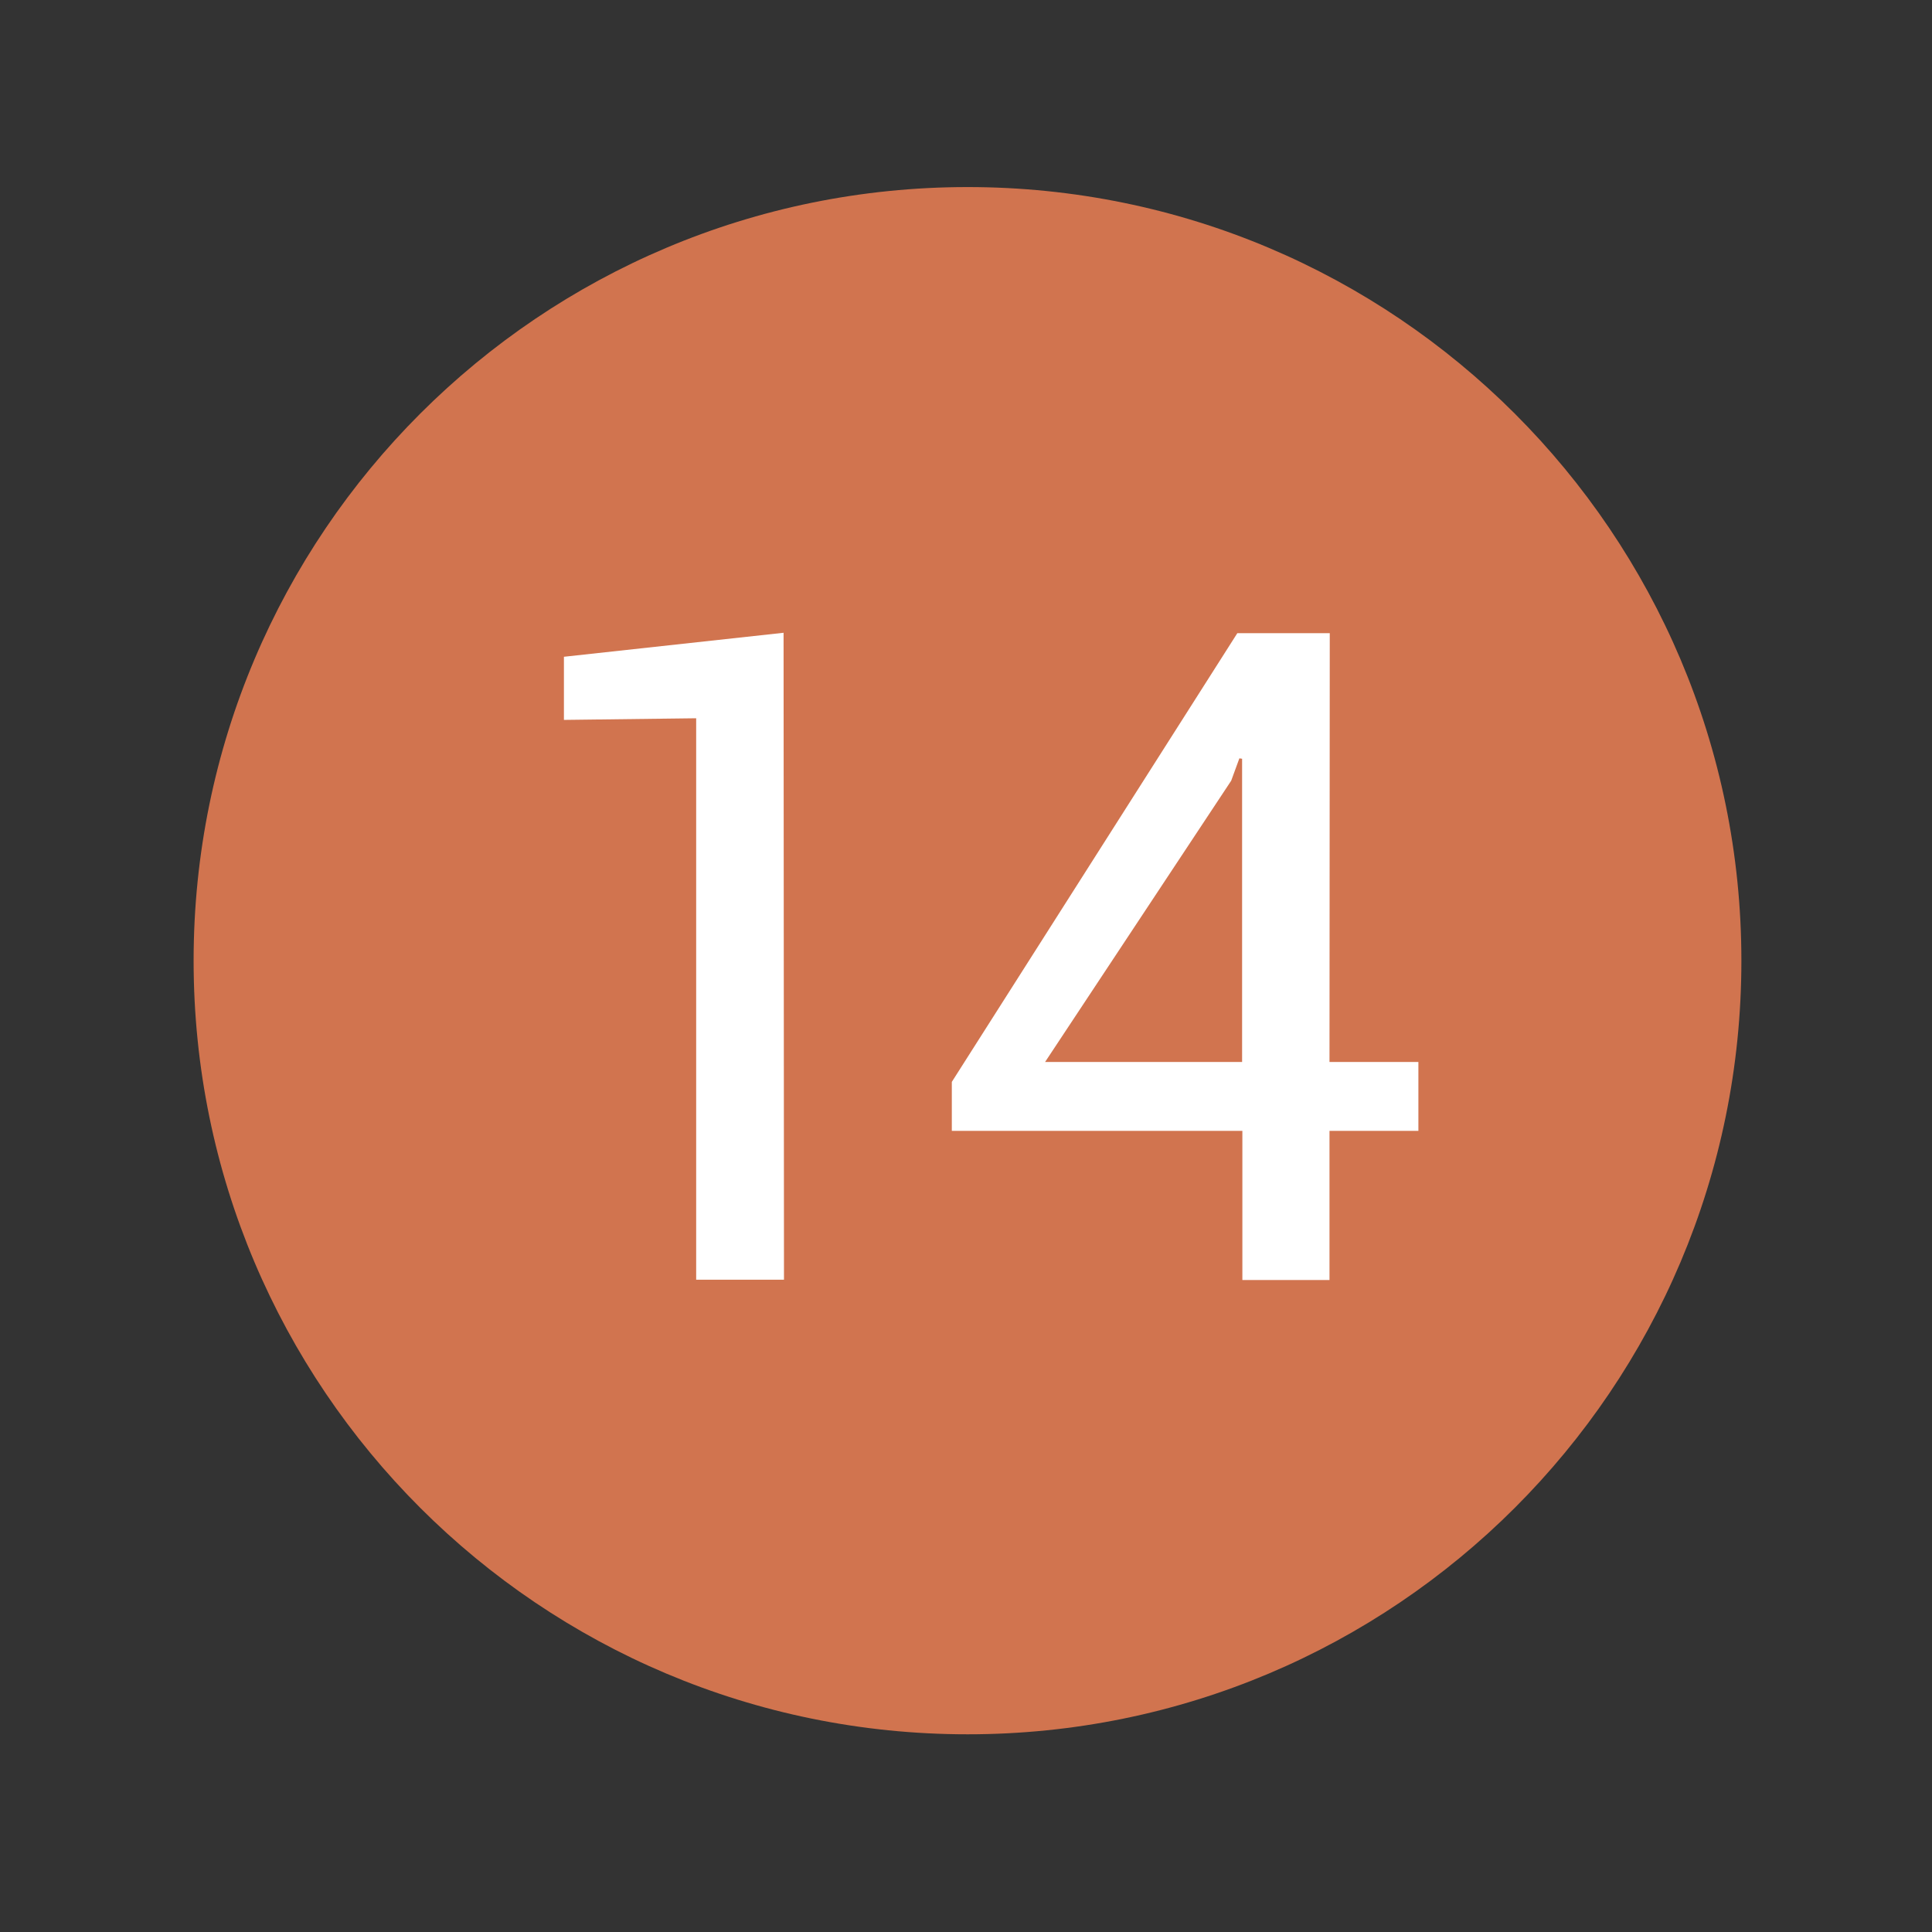
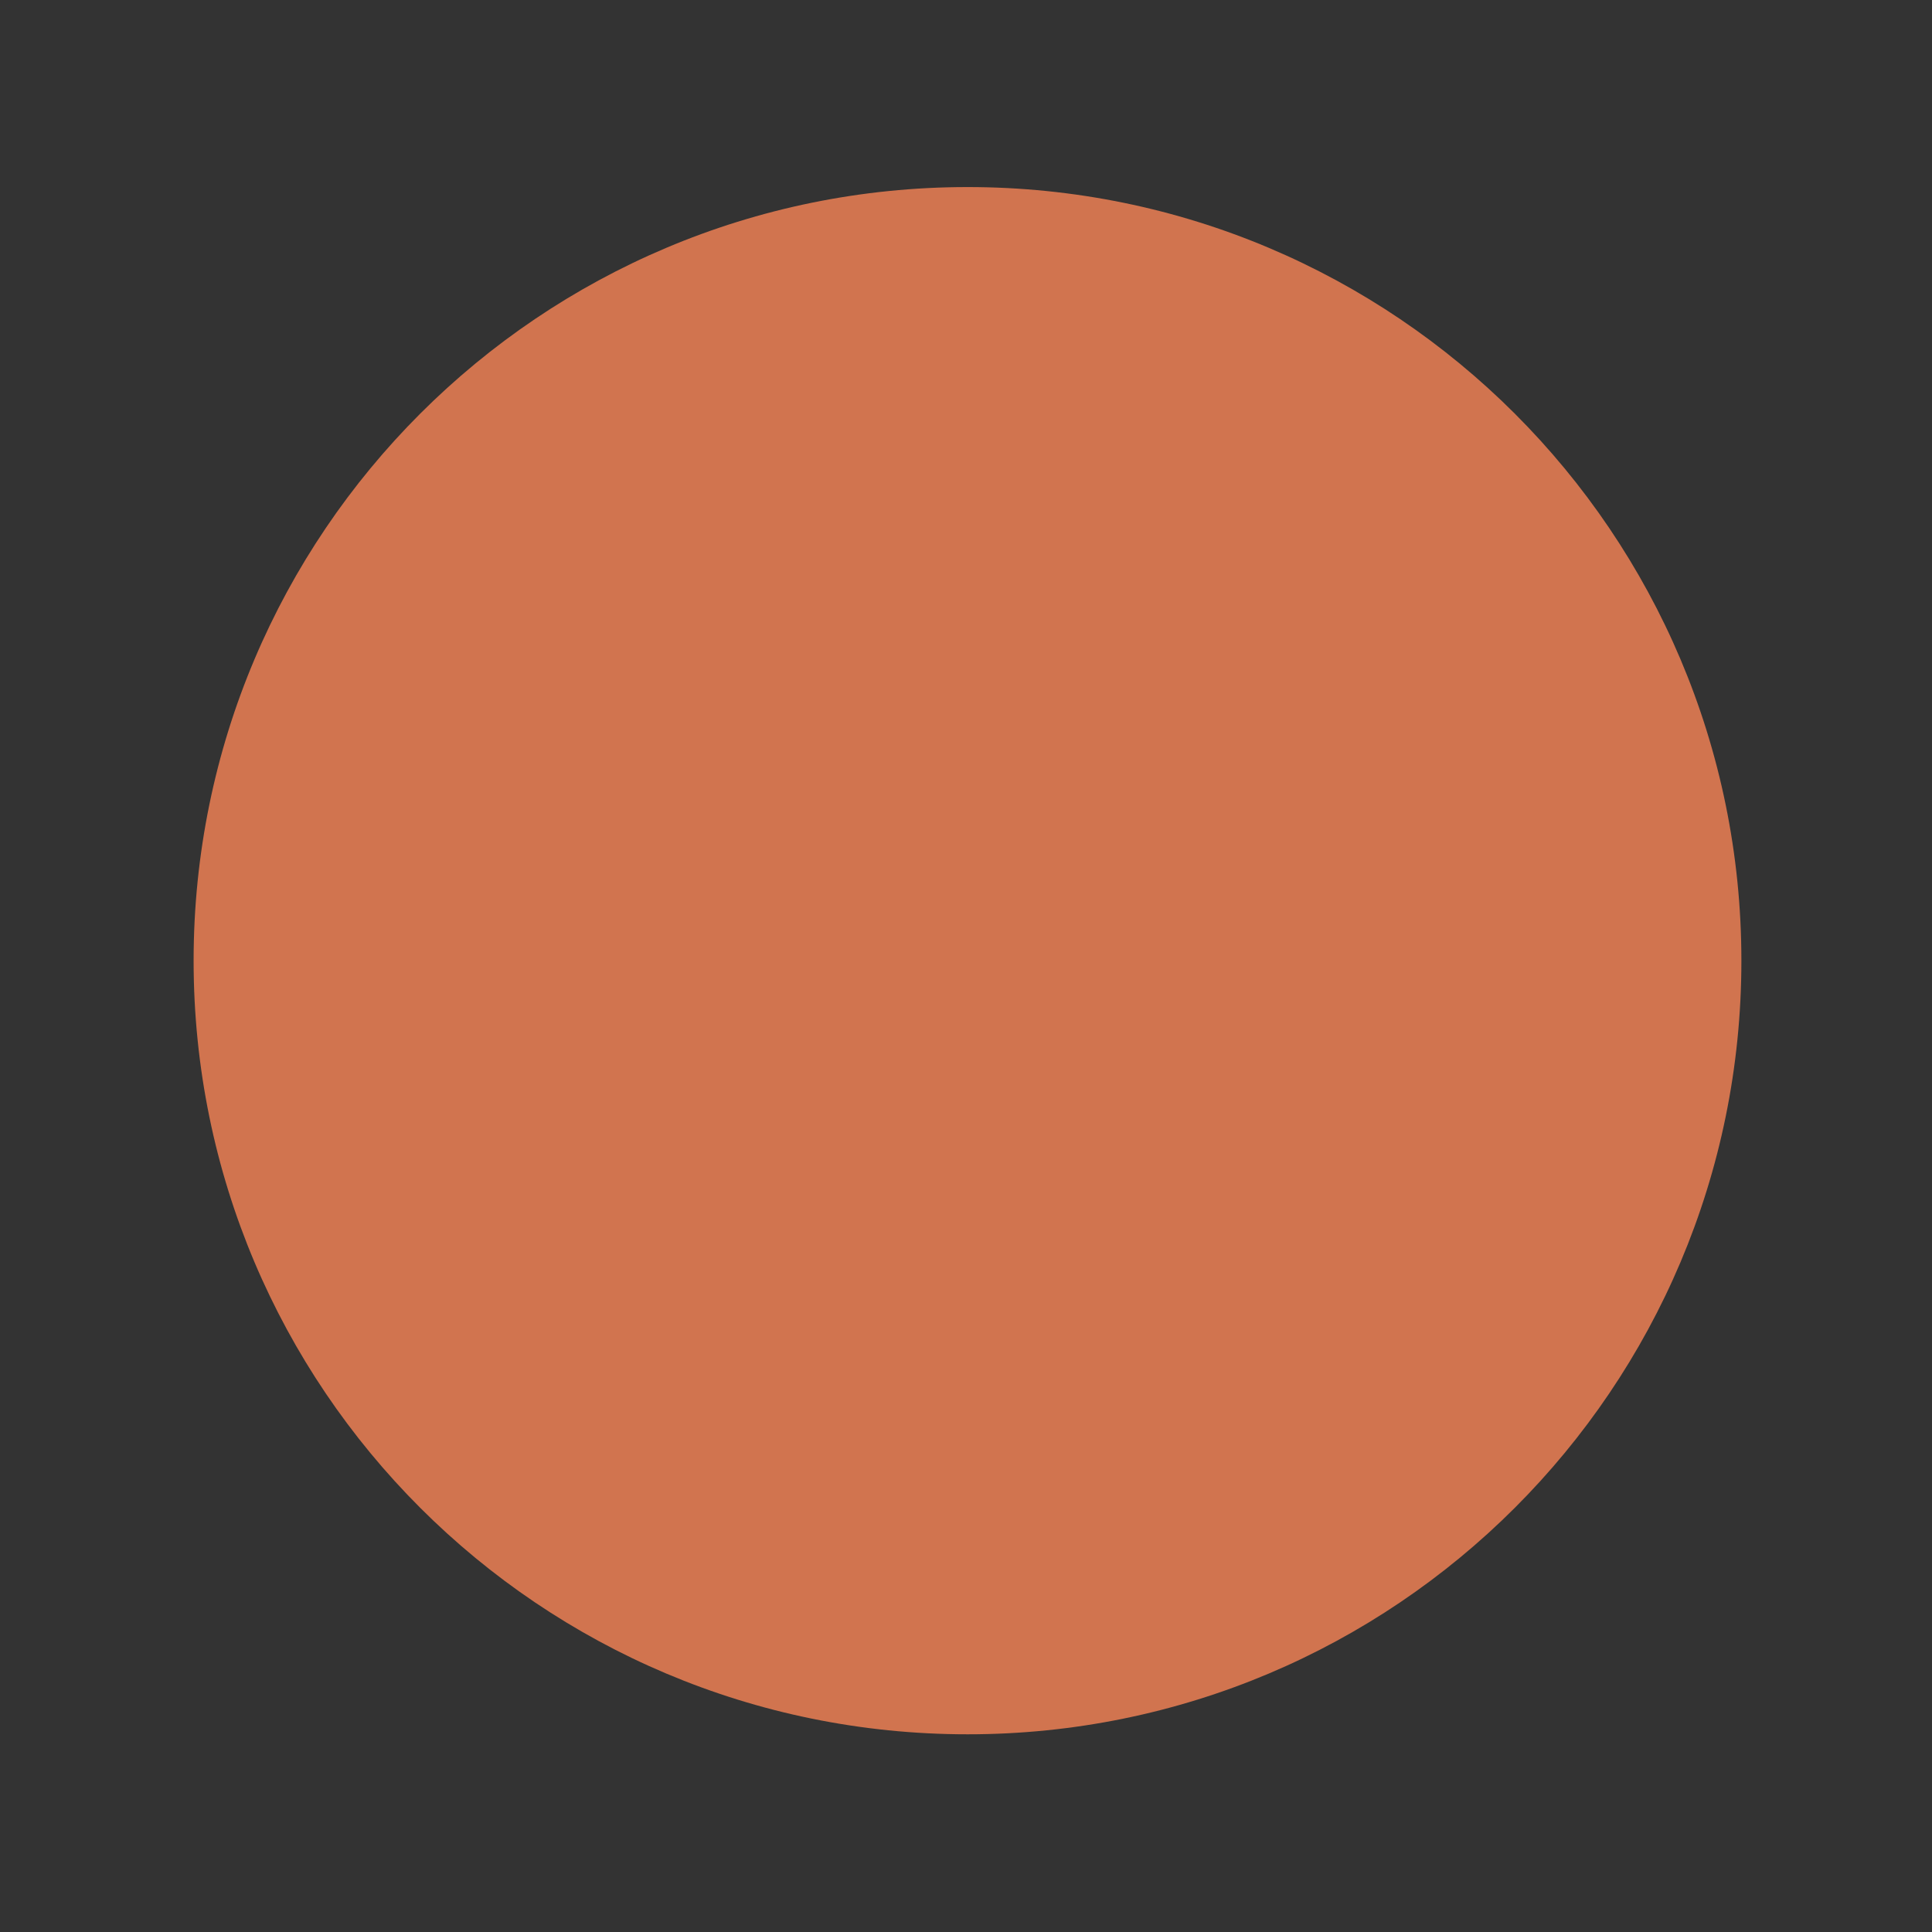
<svg xmlns="http://www.w3.org/2000/svg" version="1.1" id="Ebene_1" x="0px" y="0px" width="14.17px" height="14.172px" viewBox="0 0 14.17 14.172" enable-background="new 0 0 14.17 14.172" xml:space="preserve">
  <rect x="0" y="0" width="14.17" height="14.172" fill="#333333" stroke="none" />
  <g id="Ebene_1_1_">
    <g>
      <g>
        <g>
          <path fill="#D1744F" d="M12.772,7.046c0-3.135-2.541-5.674-5.675-5.674c-3.136,0-5.677,2.539-5.677,5.674      c0,3.137,2.541,5.674,5.677,5.674C10.231,12.72,12.772,10.183,12.772,7.046" />
        </g>
      </g>
      <g>
-         <path fill="#FFFFFF" d="M5.75,9.386H5.106V5.268L4.136,5.28V4.817l1.611-0.176L5.75,9.386z" />
-       </g>
+         </g>
    </g>
    <g>
-       <path fill="#FFFFFF" d="M9.751,7.789h0.652v0.505H9.751v1.094H9.112V8.294H6.981V7.935l2.094-3.291h0.678L9.751,7.789z     M7.665,7.789H9.11V5.565l-0.02-0.003L9.03,5.726L7.665,7.789z" />
-     </g>
+       </g>
  </g>
</svg>